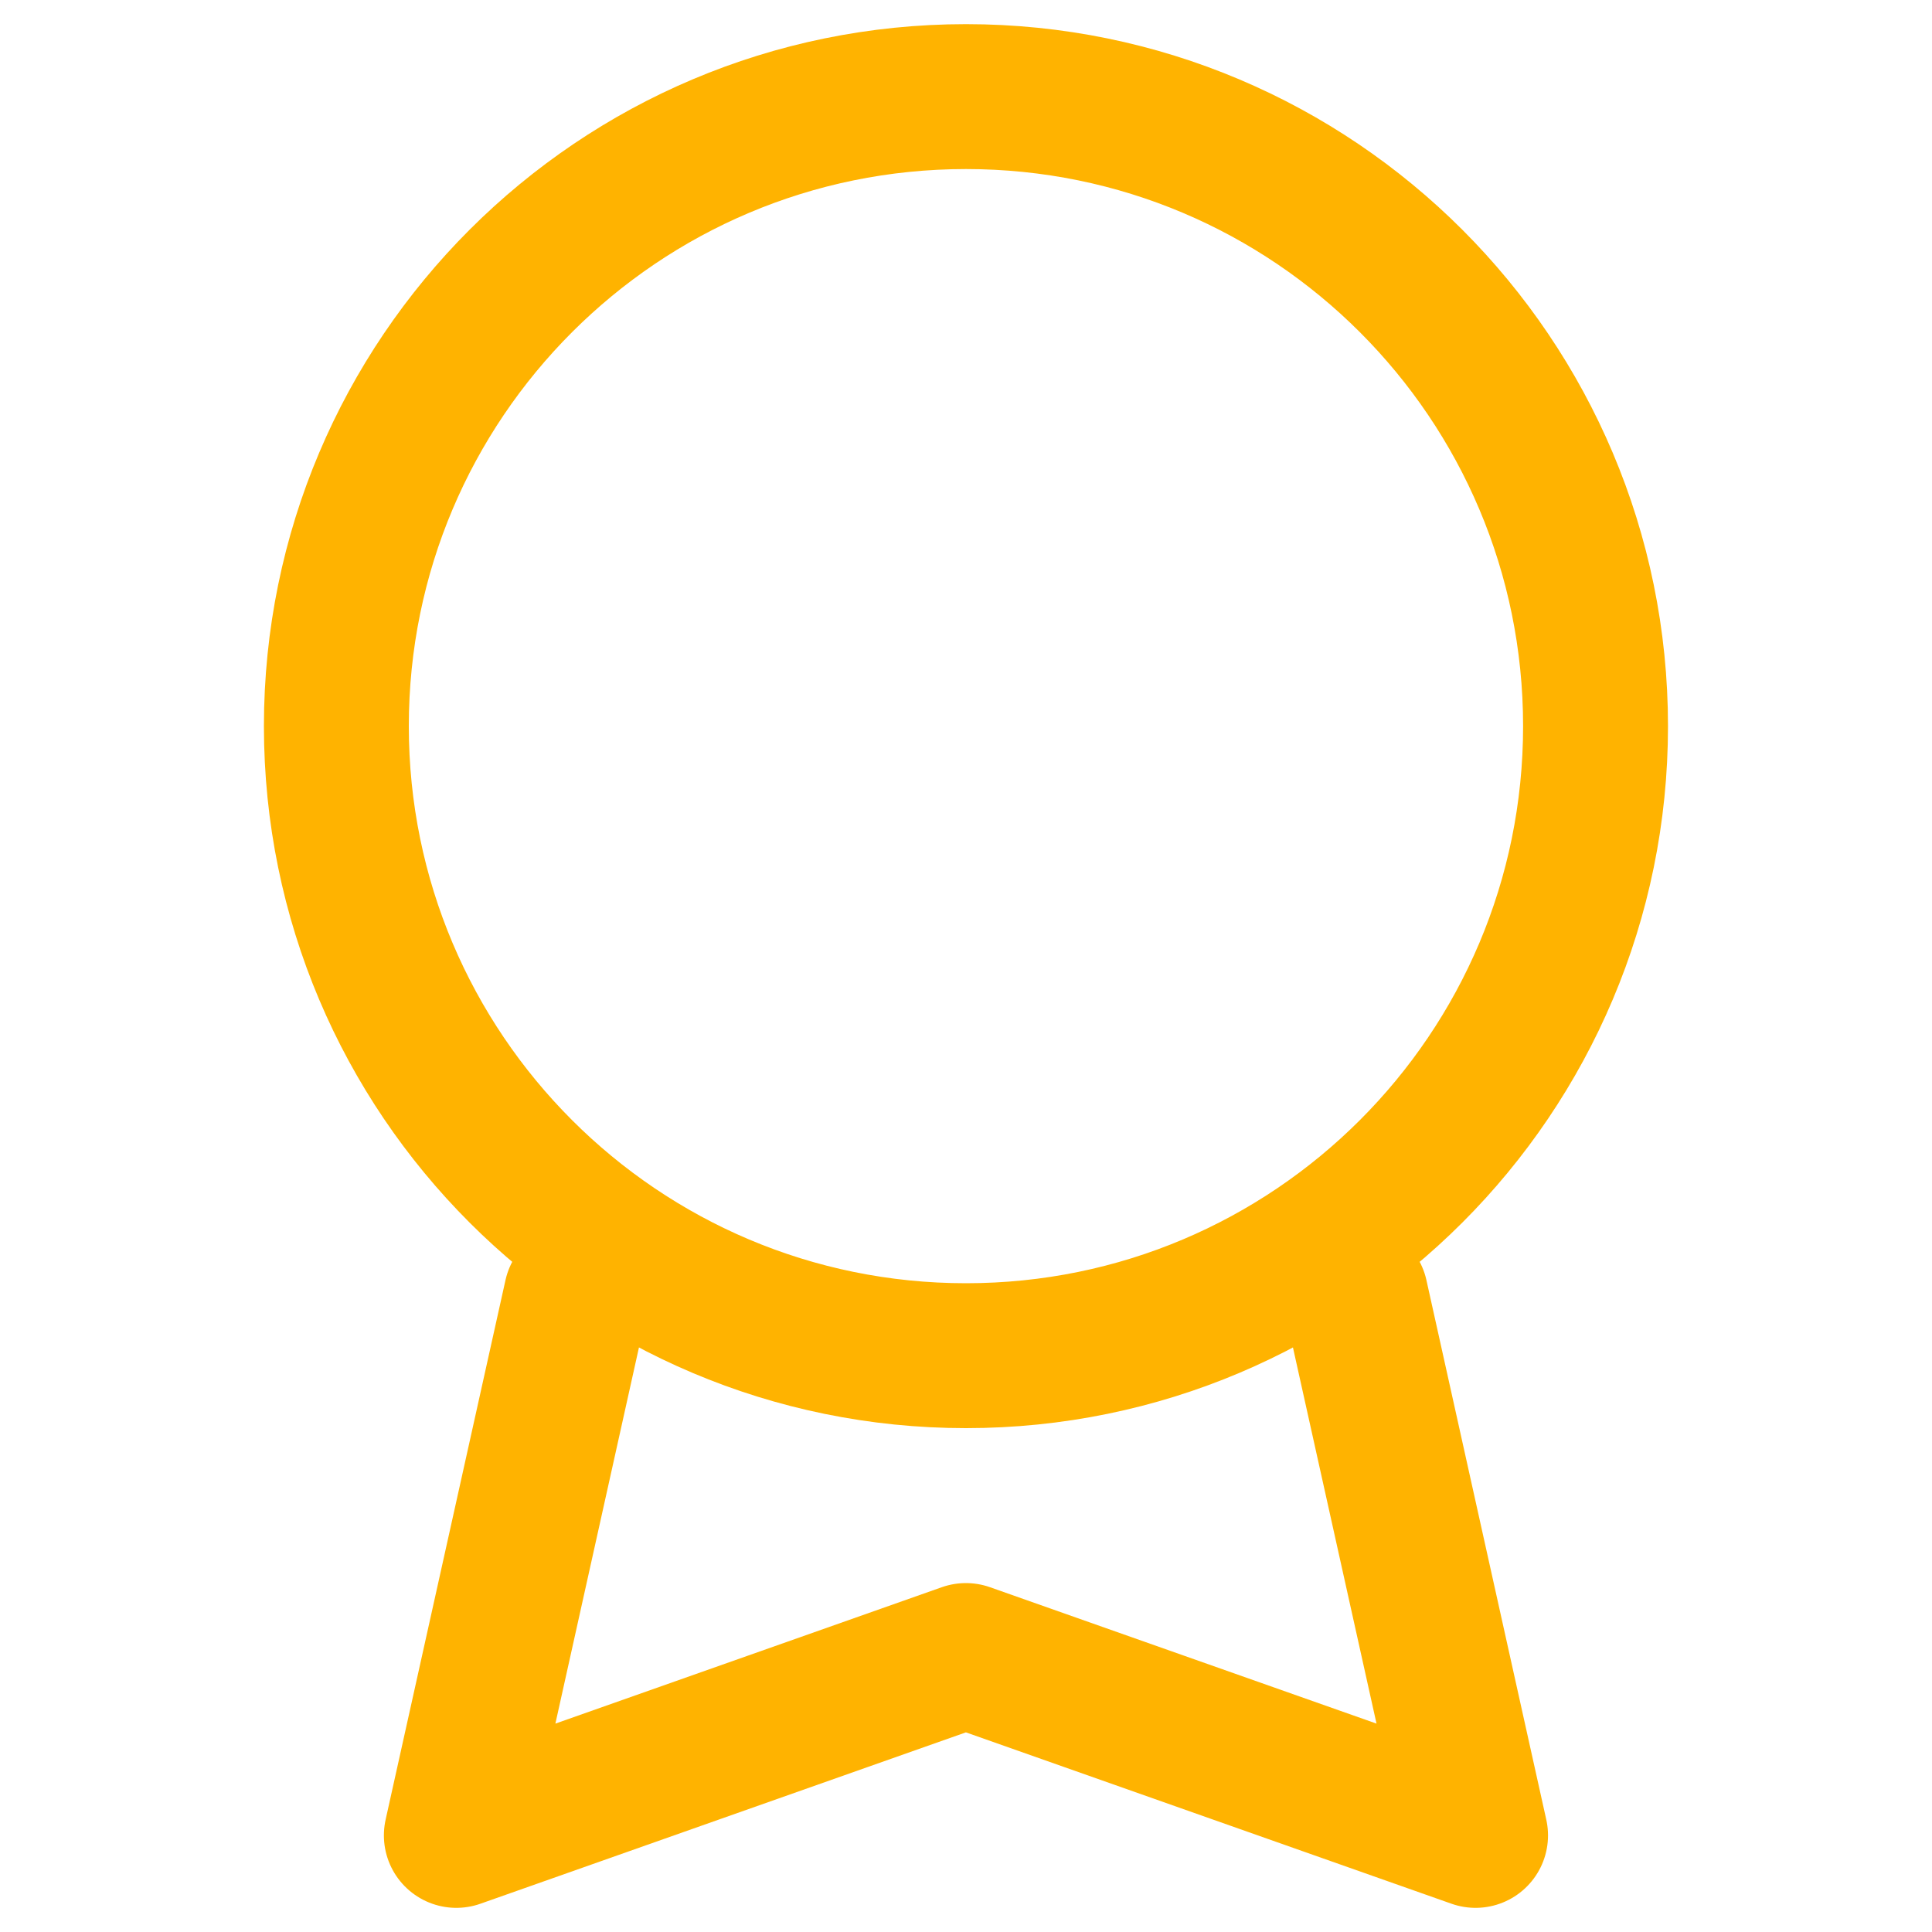
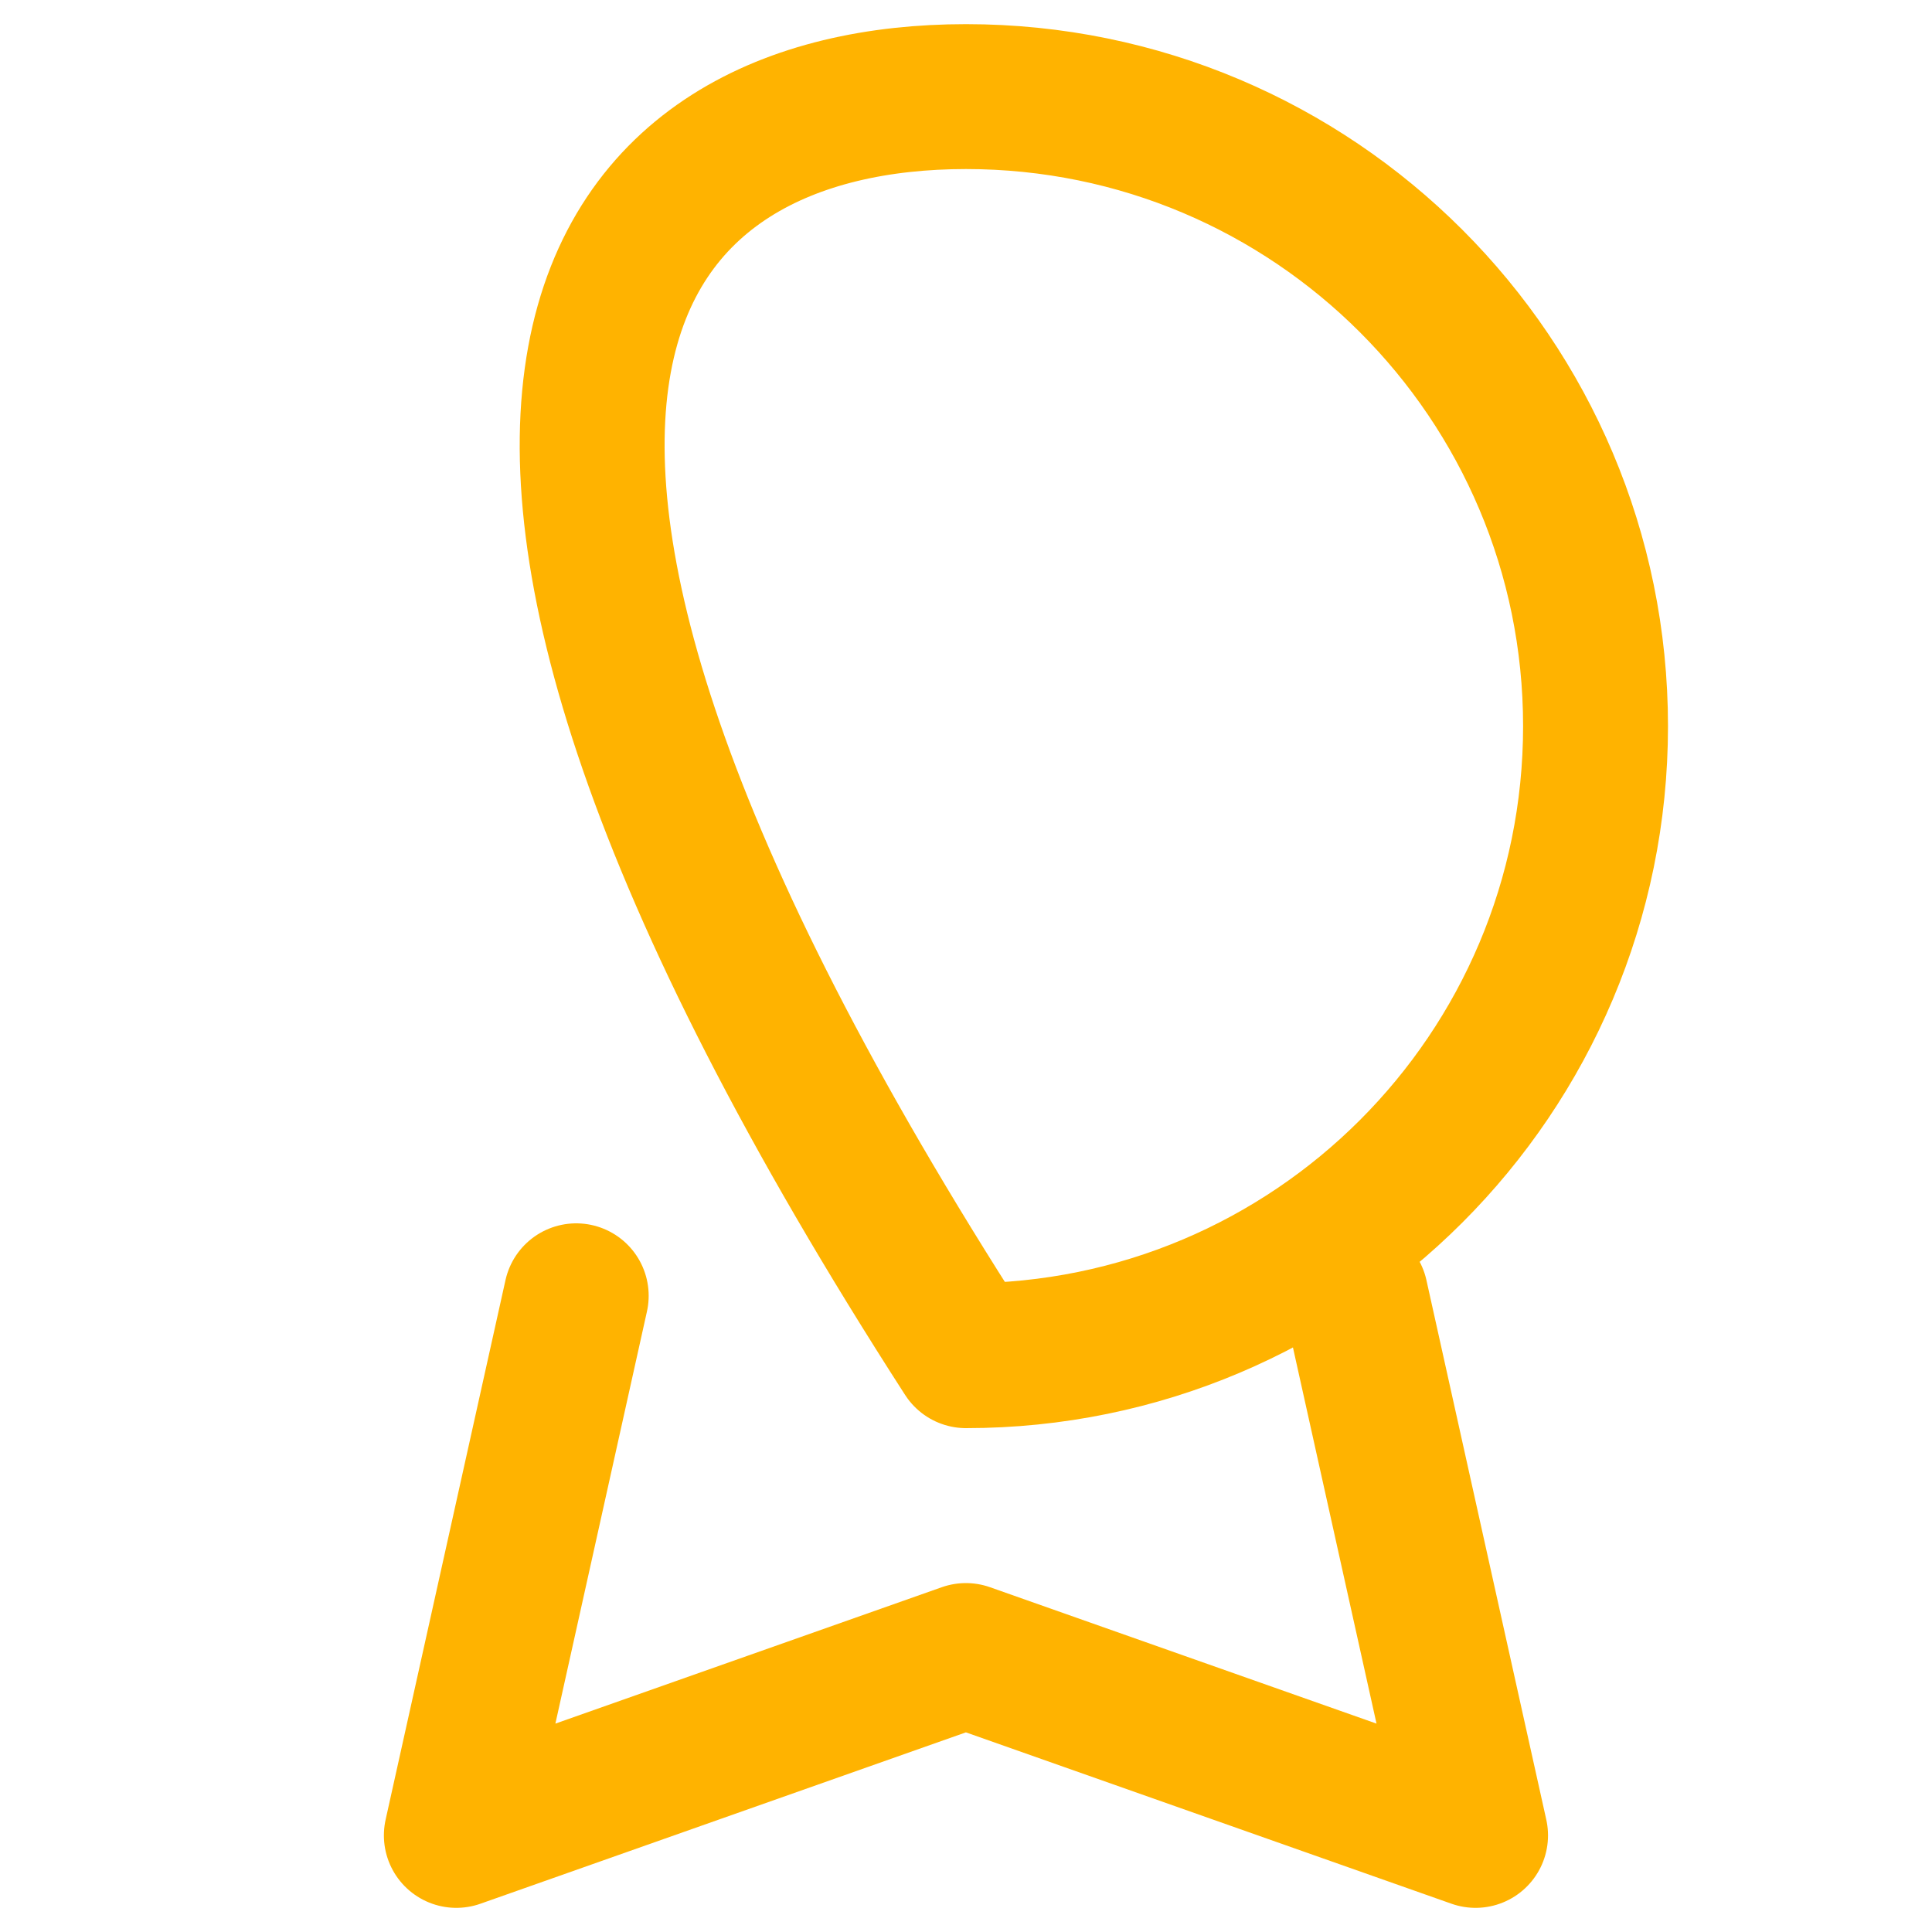
<svg xmlns="http://www.w3.org/2000/svg" width="20" height="20" viewBox="0 0 20 20" fill="none">
-   <path d="M5.965 13.414L4.724 19L9.999 17.138L15.275 19L14.034 13.414M16.517 7.517C16.517 11.117 13.599 14.034 10 14.034C6.4 14.034 3.482 11.117 3.482 7.517C3.482 3.918 6.4 1 10 1C13.599 1 16.517 3.918 16.517 7.517Z" stroke="#FFB300" stroke-width="1.5" stroke-linecap="round" stroke-linejoin="round" />
+   <path d="M5.965 13.414L4.724 19L9.999 17.138L15.275 19L14.034 13.414M16.517 7.517C16.517 11.117 13.599 14.034 10 14.034C3.482 3.918 6.4 1 10 1C13.599 1 16.517 3.918 16.517 7.517Z" stroke="#FFB300" stroke-width="1.5" stroke-linecap="round" stroke-linejoin="round" />
</svg>